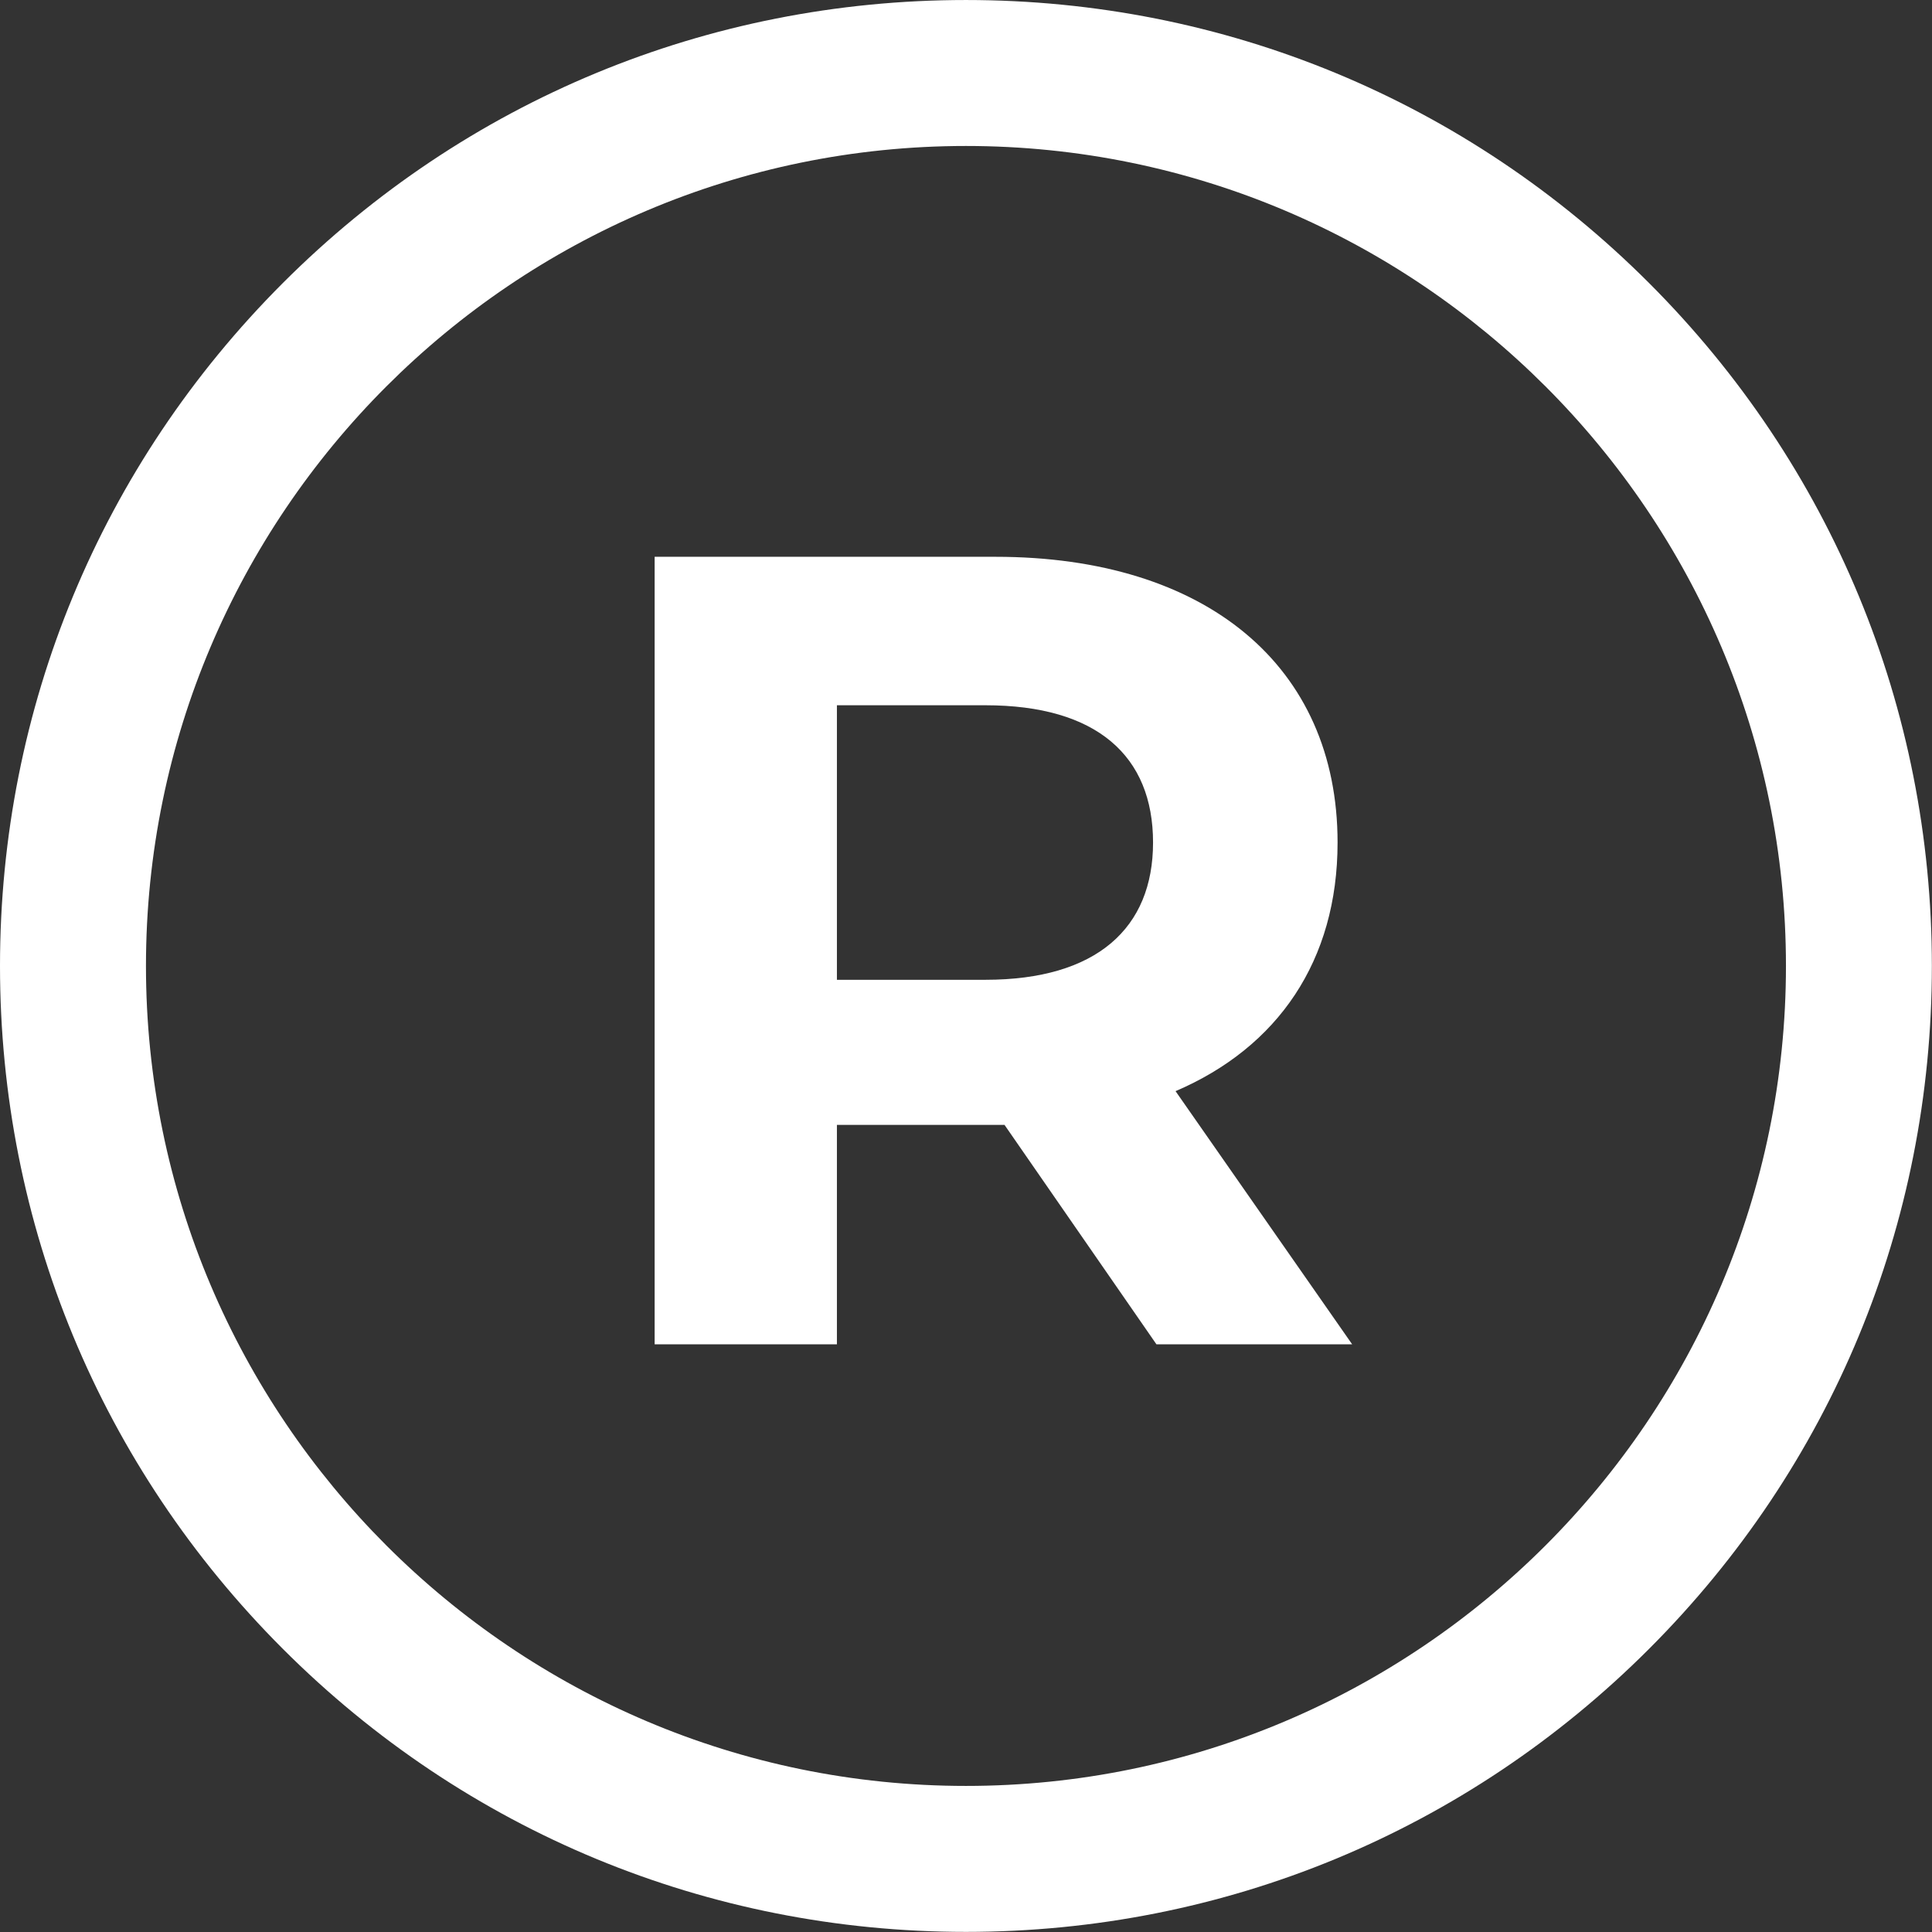
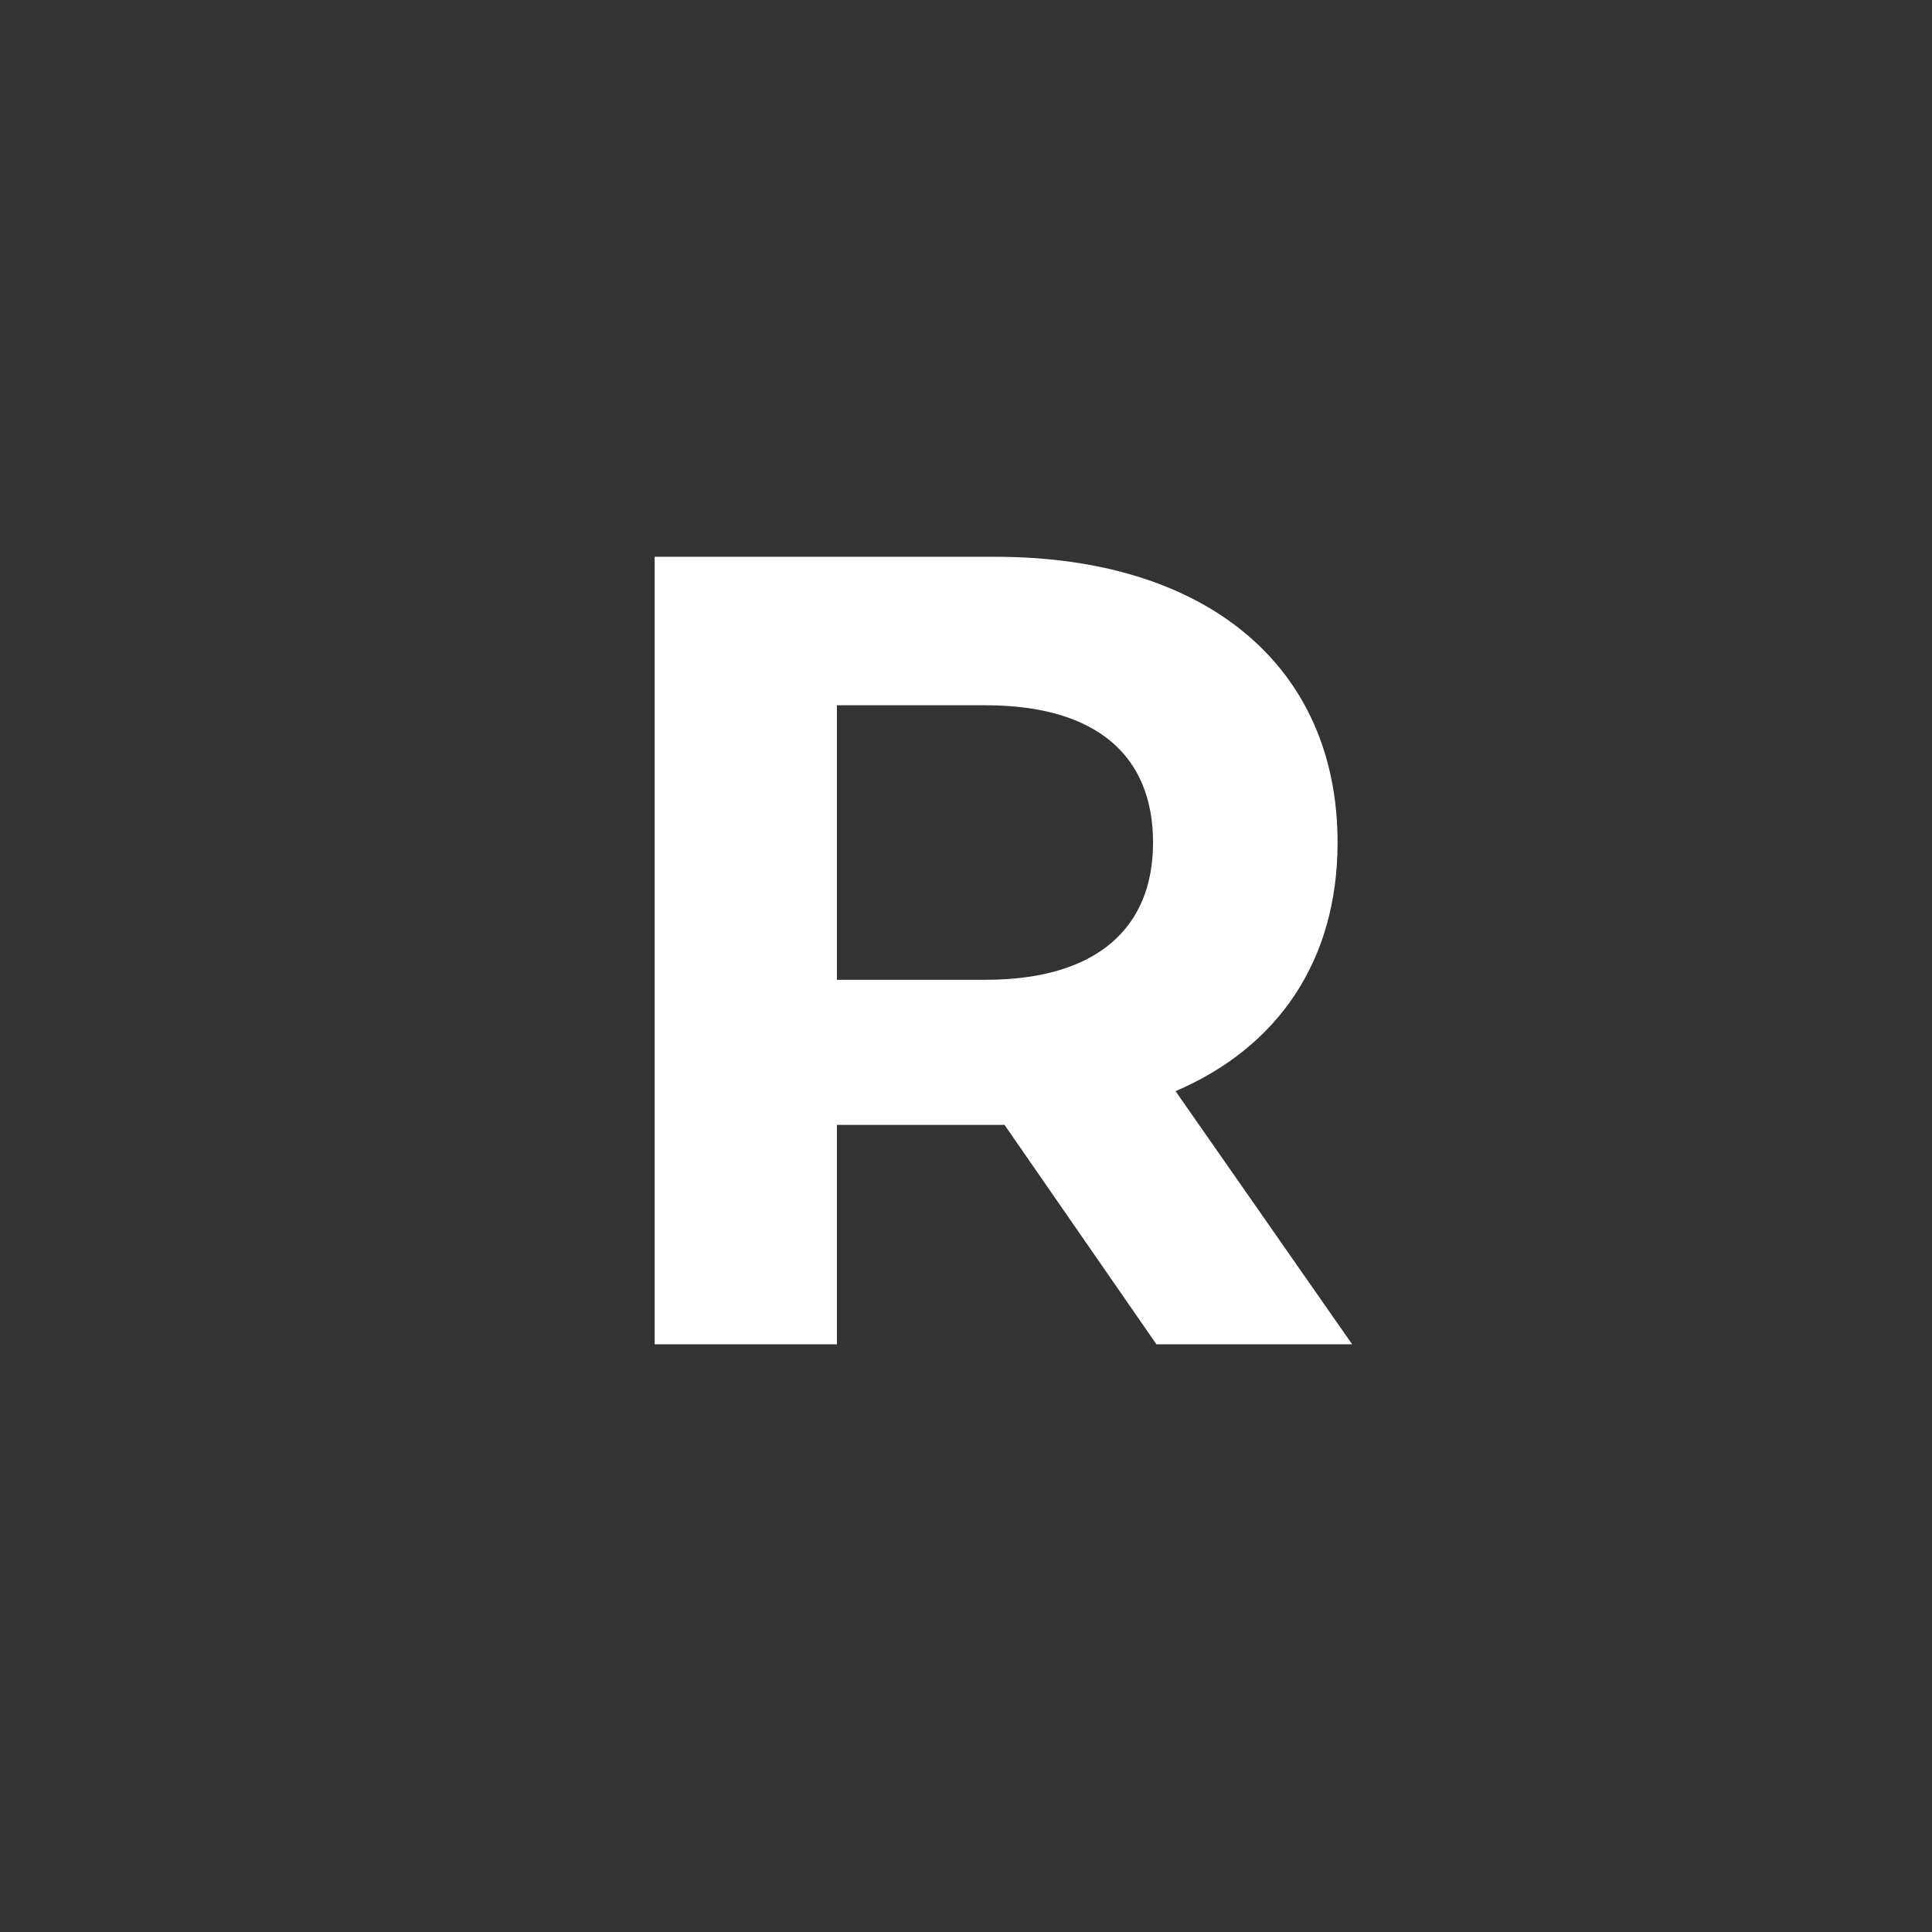
<svg xmlns="http://www.w3.org/2000/svg" fill="#ffffff" height="705.6" preserveAspectRatio="xMidYMid meet" version="1" viewBox="0.0 0.0 705.6 705.6" width="705.6" zoomAndPan="magnify">
  <rect x="0.0" y="0.0" width="705.6" height="705.6" fill="#333333" stroke="none" />
  <defs>
    <clipPath id="a">
      <path d="M 0 0 L 705.559 0 L 705.559 705.559 L 0 705.559 Z M 0 0" />
    </clipPath>
  </defs>
  <g>
    <g clip-path="url(#a)" id="change1_1">
-       <path d="M 352.777 652.25 C 187.652 652.25 53.309 517.906 53.309 352.781 C 53.309 187.641 187.652 53.312 352.777 53.312 C 517.918 53.312 652.262 187.641 652.262 352.781 C 652.262 517.906 517.918 652.25 352.777 652.25 Z M 602.238 103.336 C 535.594 36.707 447.008 0.004 352.777 0.004 C 258.547 0.004 169.961 36.707 103.332 103.336 C 36.703 169.965 0 258.551 0 352.781 C 0 447.012 36.703 535.598 103.332 602.227 C 169.961 668.855 258.547 705.559 352.777 705.559 C 447.008 705.559 535.594 668.855 602.238 602.227 C 668.867 535.598 705.555 447.012 705.555 352.781 C 705.555 258.551 668.867 169.965 602.238 103.336" />
-     </g>
+       </g>
    <g id="change1_2">
      <path d="M 359.895 357.836 L 305.656 357.836 L 305.656 257.574 L 359.895 257.574 C 400.566 257.574 421.113 276.074 421.113 307.707 C 421.113 338.934 400.566 357.836 359.895 357.836 Z M 429.332 398.508 C 466.73 382.492 488.504 350.859 488.504 307.707 C 488.504 243.199 440.434 203.352 363.586 203.352 L 239.086 203.352 L 239.086 490.973 L 305.656 490.973 L 305.656 410.836 L 366.871 410.836 L 422.355 490.973 L 493.836 490.973 L 429.332 398.508" />
    </g>
  </g>
</svg>